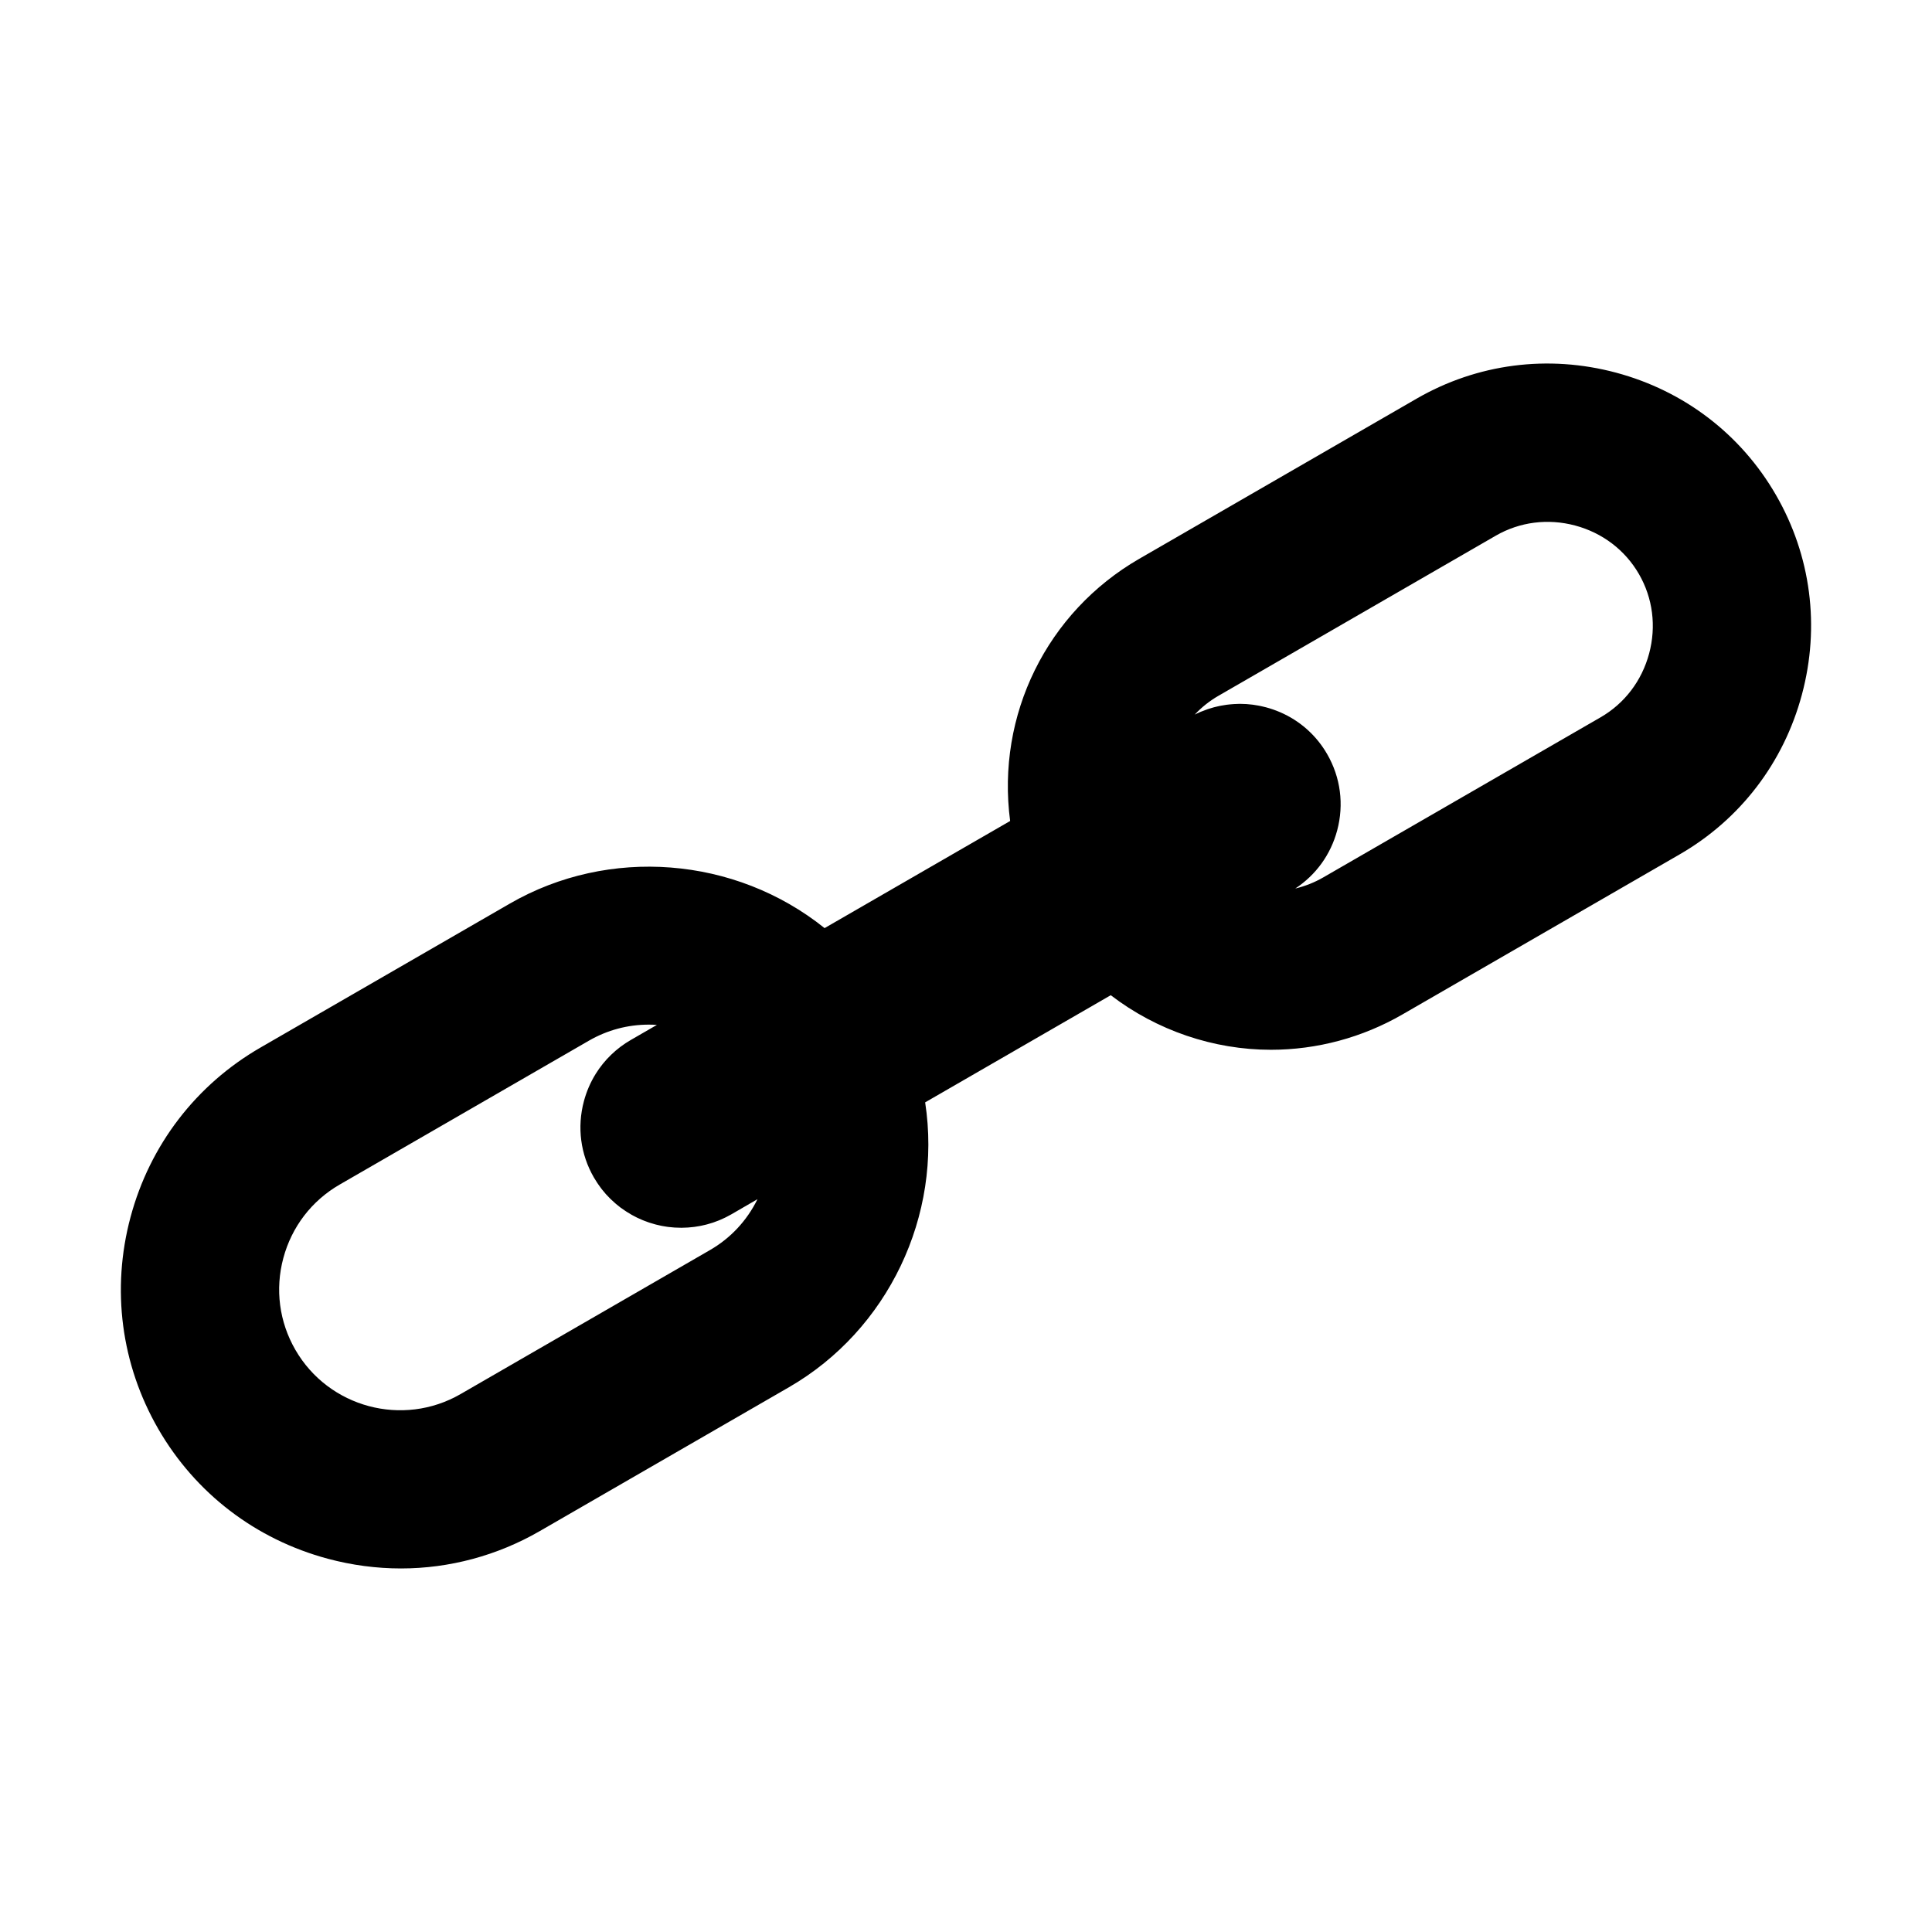
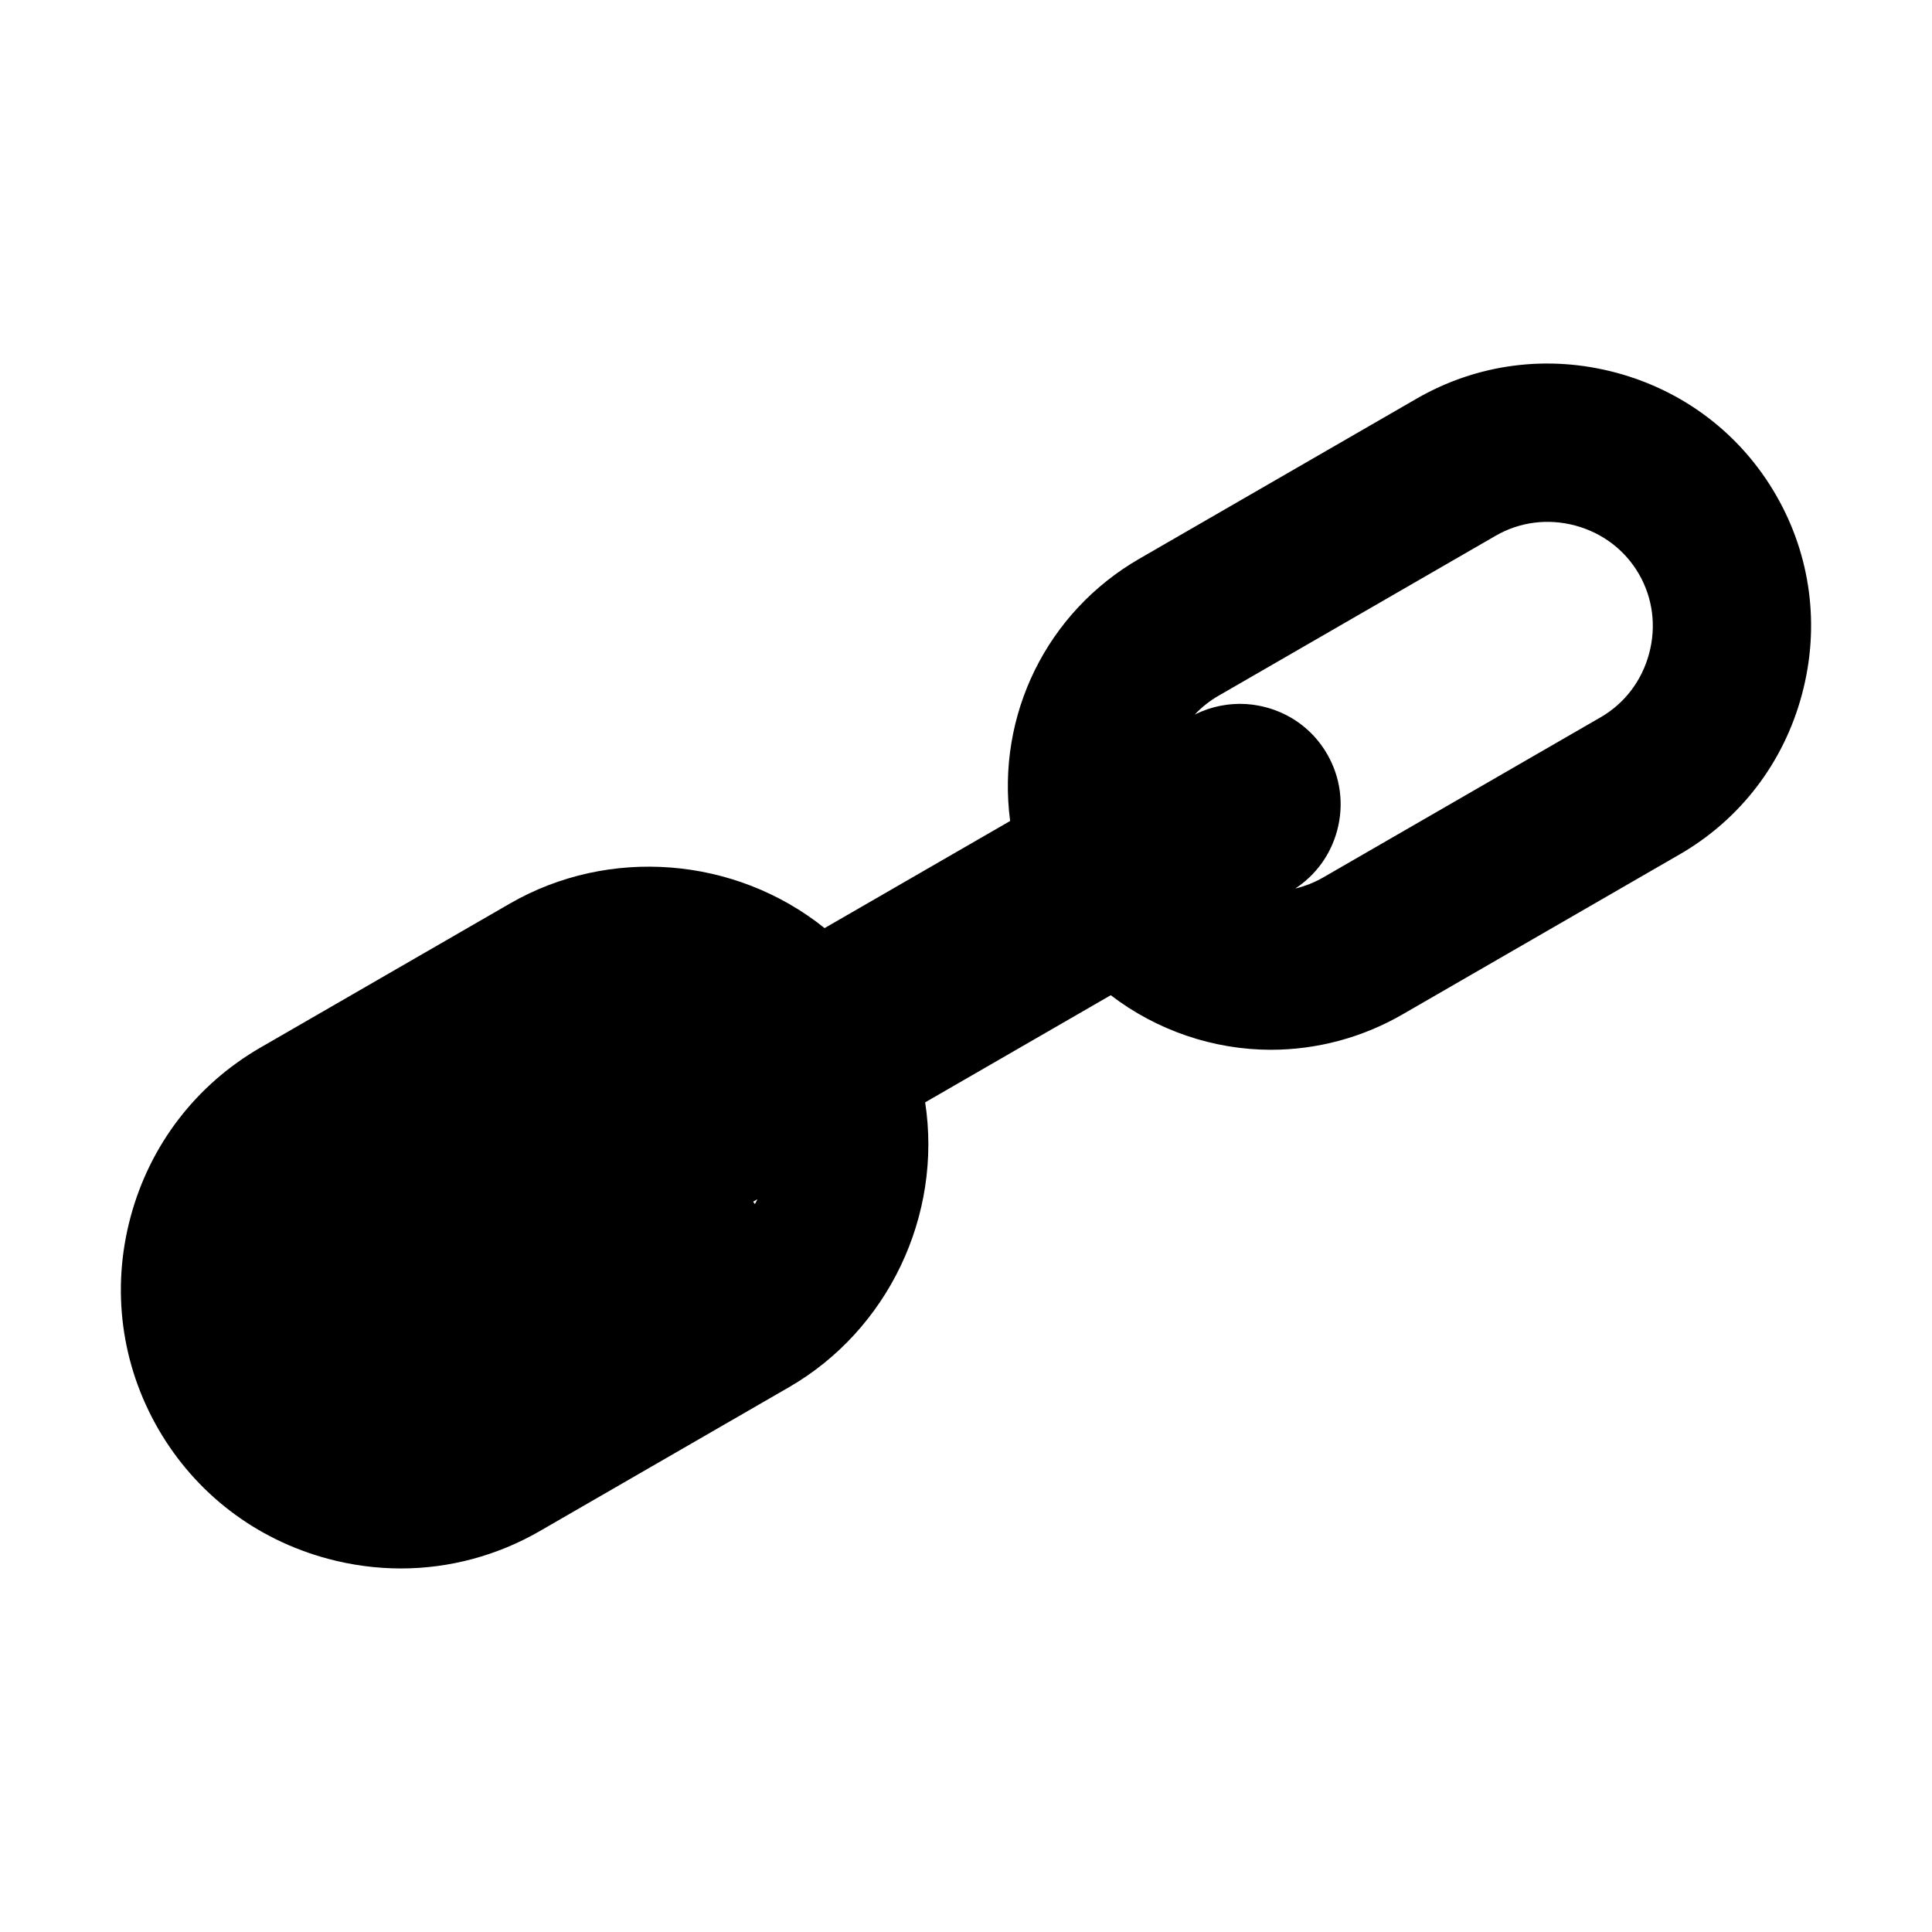
<svg xmlns="http://www.w3.org/2000/svg" fill="#000000" width="800px" height="800px" version="1.1" viewBox="144 144 512 512">
-   <path d="m614.65 275.18c-9.273-16.07-24.32-27.582-42.359-32.418-18.035-4.832-36.82-2.387-52.891 6.894l-73.465 42.418c-24.516 14.156-37.934 41.406-34.238 69.496l-49.172 28.387c-23.719-19.012-57.191-21.629-83.406-6.5l-66.082 38.152c-17.09 9.867-29.324 25.828-34.445 44.938-5.121 19.113-2.508 39.051 7.356 56.141 9.852 17.051 25.812 29.266 44.945 34.398 6.371 1.707 12.887 2.57 19.387 2.57 12.836 0 25.539-3.418 36.742-9.887l66.082-38.152c26.207-15.137 40.68-45.434 36.074-75.48l49.184-28.395c12.16 9.324 27.227 14.461 42.457 14.461 12.184 0 24.23-3.234 34.828-9.355l73.465-42.418c16.07-9.273 27.582-24.316 32.414-42.359 4.848-18.047 2.402-36.828-6.875-52.891zm-127.39 104.29c5.477-3.59 9.391-9 11.105-15.391 1.844-6.891 0.906-14.07-2.652-20.23-2.875-4.981-7.184-8.82-12.445-11.098-1.215-0.52-2.473-0.961-3.746-1.301-0.434-0.117-0.863-0.215-1.332-0.32l-0.227-0.043c-0.16-0.035-0.312-0.062-0.473-0.094-0.387-0.07-0.77-0.133-1.156-0.191l-0.461-0.066c-0.52-0.066-1.039-0.117-1.559-0.152l-0.098-0.004c-0.492-0.031-0.98-0.047-1.551-0.051l-0.117-0.004c-0.102 0-0.207 0.004-0.289 0.012-0.379 0.004-0.766 0.016-1.137 0.043-0.145 0.004-0.281 0.016-0.461 0.031-0.516 0.043-1.035 0.082-1.609 0.16-0.488 0.066-0.977 0.148-1.465 0.242l-0.441 0.086c-0.379 0.078-0.762 0.168-1.141 0.266l-0.426 0.109c-0.477 0.133-0.957 0.273-1.43 0.434l-0.109 0.035c-0.477 0.164-0.961 0.348-1.426 0.539l-0.434 0.164c-0.359 0.152-0.719 0.312-1.07 0.488l-0.41 0.199c-0.031 0.016-0.055 0.031-0.086 0.043 1.832-1.953 3.938-3.629 6.297-4.988l73.469-42.418c6.363-3.672 13.844-4.625 21.062-2.695 7.223 1.934 13.223 6.504 16.895 12.863s4.633 13.84 2.695 21.062c-1.934 7.223-6.504 13.223-12.863 16.895l-73.477 42.418c-2.344 1.352-4.832 2.34-7.434 2.957zm-176.11 40.145c-3.801 2.195-7.008 5.301-9.289 8.98-1.379 2.223-2.426 4.648-3.117 7.219-1.844 6.898-0.91 14.082 2.641 20.23 0.277 0.477 0.57 0.945 0.875 1.398l0.273 0.402c0.227 0.328 0.461 0.656 0.699 0.973 0.098 0.133 0.195 0.262 0.293 0.387 0.328 0.422 0.672 0.832 1.023 1.23l0.082 0.086c0.328 0.371 0.672 0.719 1.027 1.074l0.34 0.328c0.277 0.266 0.57 0.539 0.859 0.785l0.344 0.309c0.395 0.336 0.797 0.664 1.207 0.973l0.164 0.117c0.371 0.273 0.746 0.539 1.133 0.785l0.402 0.262c0.324 0.207 0.656 0.406 0.988 0.602l0.375 0.223c0.445 0.25 0.906 0.492 1.367 0.715l0.215 0.098c0.402 0.191 0.809 0.371 1.207 0.535 0.148 0.062 0.293 0.117 0.438 0.176 0.363 0.145 0.734 0.277 1.188 0.438 0.102 0.035 0.207 0.07 0.297 0.098 0.488 0.164 0.98 0.309 1.484 0.441l0.25 0.062c0.418 0.109 0.844 0.199 1.273 0.293l0.445 0.086c0.395 0.07 0.793 0.141 1.191 0.195l0.117 0.016c0.086 0.016 0.176 0.027 0.242 0.031 0.516 0.066 1.035 0.117 1.551 0.148l0.289 0.012c0.426 0.02 0.859 0.043 1.379 0.043l0.129 0.004 0.242-0.004c0.395-0.004 0.793-0.016 1.184-0.043l0.371-0.016c0.516-0.035 1.039-0.082 1.559-0.152l0.23-0.031c0.438-0.062 0.875-0.129 1.301-0.211 0.152-0.027 0.305-0.055 0.445-0.086 0.387-0.078 0.777-0.168 1.156-0.266l0.402-0.102c0.508-0.133 1.012-0.289 1.516-0.453l0.145-0.051c0.453-0.152 0.898-0.324 1.352-0.504l0.434-0.18c0.363-0.152 0.727-0.312 1.074-0.484 0.148-0.066 0.289-0.133 0.438-0.211 0.477-0.242 0.961-0.492 1.441-0.766l6.918-4.012c-2.797 5.691-7.129 10.34-12.609 13.496l-66.074 38.152c-15.305 8.836-34.941 3.574-43.781-11.73-4.273-7.402-5.41-16.035-3.188-24.316 2.223-8.277 7.516-15.191 14.918-19.469l66.082-38.152c4.852-2.797 10.266-4.242 15.84-4.242 0.715 0 1.441 0.027 2.16 0.07z" />
+   <path d="m614.65 275.18c-9.273-16.07-24.32-27.582-42.359-32.418-18.035-4.832-36.82-2.387-52.891 6.894l-73.465 42.418c-24.516 14.156-37.934 41.406-34.238 69.496l-49.172 28.387c-23.719-19.012-57.191-21.629-83.406-6.5l-66.082 38.152c-17.09 9.867-29.324 25.828-34.445 44.938-5.121 19.113-2.508 39.051 7.356 56.141 9.852 17.051 25.812 29.266 44.945 34.398 6.371 1.707 12.887 2.57 19.387 2.57 12.836 0 25.539-3.418 36.742-9.887l66.082-38.152c26.207-15.137 40.68-45.434 36.074-75.48l49.184-28.395c12.16 9.324 27.227 14.461 42.457 14.461 12.184 0 24.23-3.234 34.828-9.355l73.465-42.418c16.07-9.273 27.582-24.316 32.414-42.359 4.848-18.047 2.402-36.828-6.875-52.891zm-127.39 104.29c5.477-3.59 9.391-9 11.105-15.391 1.844-6.891 0.906-14.07-2.652-20.23-2.875-4.981-7.184-8.82-12.445-11.098-1.215-0.52-2.473-0.961-3.746-1.301-0.434-0.117-0.863-0.215-1.332-0.32l-0.227-0.043c-0.16-0.035-0.312-0.062-0.473-0.094-0.387-0.07-0.77-0.133-1.156-0.191l-0.461-0.066c-0.52-0.066-1.039-0.117-1.559-0.152l-0.098-0.004c-0.492-0.031-0.98-0.047-1.551-0.051l-0.117-0.004c-0.102 0-0.207 0.004-0.289 0.012-0.379 0.004-0.766 0.016-1.137 0.043-0.145 0.004-0.281 0.016-0.461 0.031-0.516 0.043-1.035 0.082-1.609 0.16-0.488 0.066-0.977 0.148-1.465 0.242l-0.441 0.086c-0.379 0.078-0.762 0.168-1.141 0.266l-0.426 0.109c-0.477 0.133-0.957 0.273-1.43 0.434l-0.109 0.035c-0.477 0.164-0.961 0.348-1.426 0.539l-0.434 0.164c-0.359 0.152-0.719 0.312-1.07 0.488l-0.41 0.199c-0.031 0.016-0.055 0.031-0.086 0.043 1.832-1.953 3.938-3.629 6.297-4.988l73.469-42.418c6.363-3.672 13.844-4.625 21.062-2.695 7.223 1.934 13.223 6.504 16.895 12.863s4.633 13.84 2.695 21.062c-1.934 7.223-6.504 13.223-12.863 16.895l-73.477 42.418c-2.344 1.352-4.832 2.34-7.434 2.957zm-176.11 40.145c-3.801 2.195-7.008 5.301-9.289 8.98-1.379 2.223-2.426 4.648-3.117 7.219-1.844 6.898-0.91 14.082 2.641 20.23 0.277 0.477 0.57 0.945 0.875 1.398l0.273 0.402c0.227 0.328 0.461 0.656 0.699 0.973 0.098 0.133 0.195 0.262 0.293 0.387 0.328 0.422 0.672 0.832 1.023 1.23l0.082 0.086c0.328 0.371 0.672 0.719 1.027 1.074l0.34 0.328c0.277 0.266 0.57 0.539 0.859 0.785l0.344 0.309c0.395 0.336 0.797 0.664 1.207 0.973l0.164 0.117c0.371 0.273 0.746 0.539 1.133 0.785l0.402 0.262c0.324 0.207 0.656 0.406 0.988 0.602l0.375 0.223c0.445 0.25 0.906 0.492 1.367 0.715l0.215 0.098c0.402 0.191 0.809 0.371 1.207 0.535 0.148 0.062 0.293 0.117 0.438 0.176 0.363 0.145 0.734 0.277 1.188 0.438 0.102 0.035 0.207 0.07 0.297 0.098 0.488 0.164 0.98 0.309 1.484 0.441l0.25 0.062c0.418 0.109 0.844 0.199 1.273 0.293l0.445 0.086c0.395 0.07 0.793 0.141 1.191 0.195l0.117 0.016c0.086 0.016 0.176 0.027 0.242 0.031 0.516 0.066 1.035 0.117 1.551 0.148l0.289 0.012c0.426 0.02 0.859 0.043 1.379 0.043l0.129 0.004 0.242-0.004c0.395-0.004 0.793-0.016 1.184-0.043l0.371-0.016c0.516-0.035 1.039-0.082 1.559-0.152l0.23-0.031c0.438-0.062 0.875-0.129 1.301-0.211 0.152-0.027 0.305-0.055 0.445-0.086 0.387-0.078 0.777-0.168 1.156-0.266l0.402-0.102c0.508-0.133 1.012-0.289 1.516-0.453l0.145-0.051c0.453-0.152 0.898-0.324 1.352-0.504l0.434-0.18c0.363-0.152 0.727-0.312 1.074-0.484 0.148-0.066 0.289-0.133 0.438-0.211 0.477-0.242 0.961-0.492 1.441-0.766l6.918-4.012c-2.797 5.691-7.129 10.34-12.609 13.496l-66.074 38.152l66.082-38.152c4.852-2.797 10.266-4.242 15.84-4.242 0.715 0 1.441 0.027 2.16 0.07z" />
</svg>